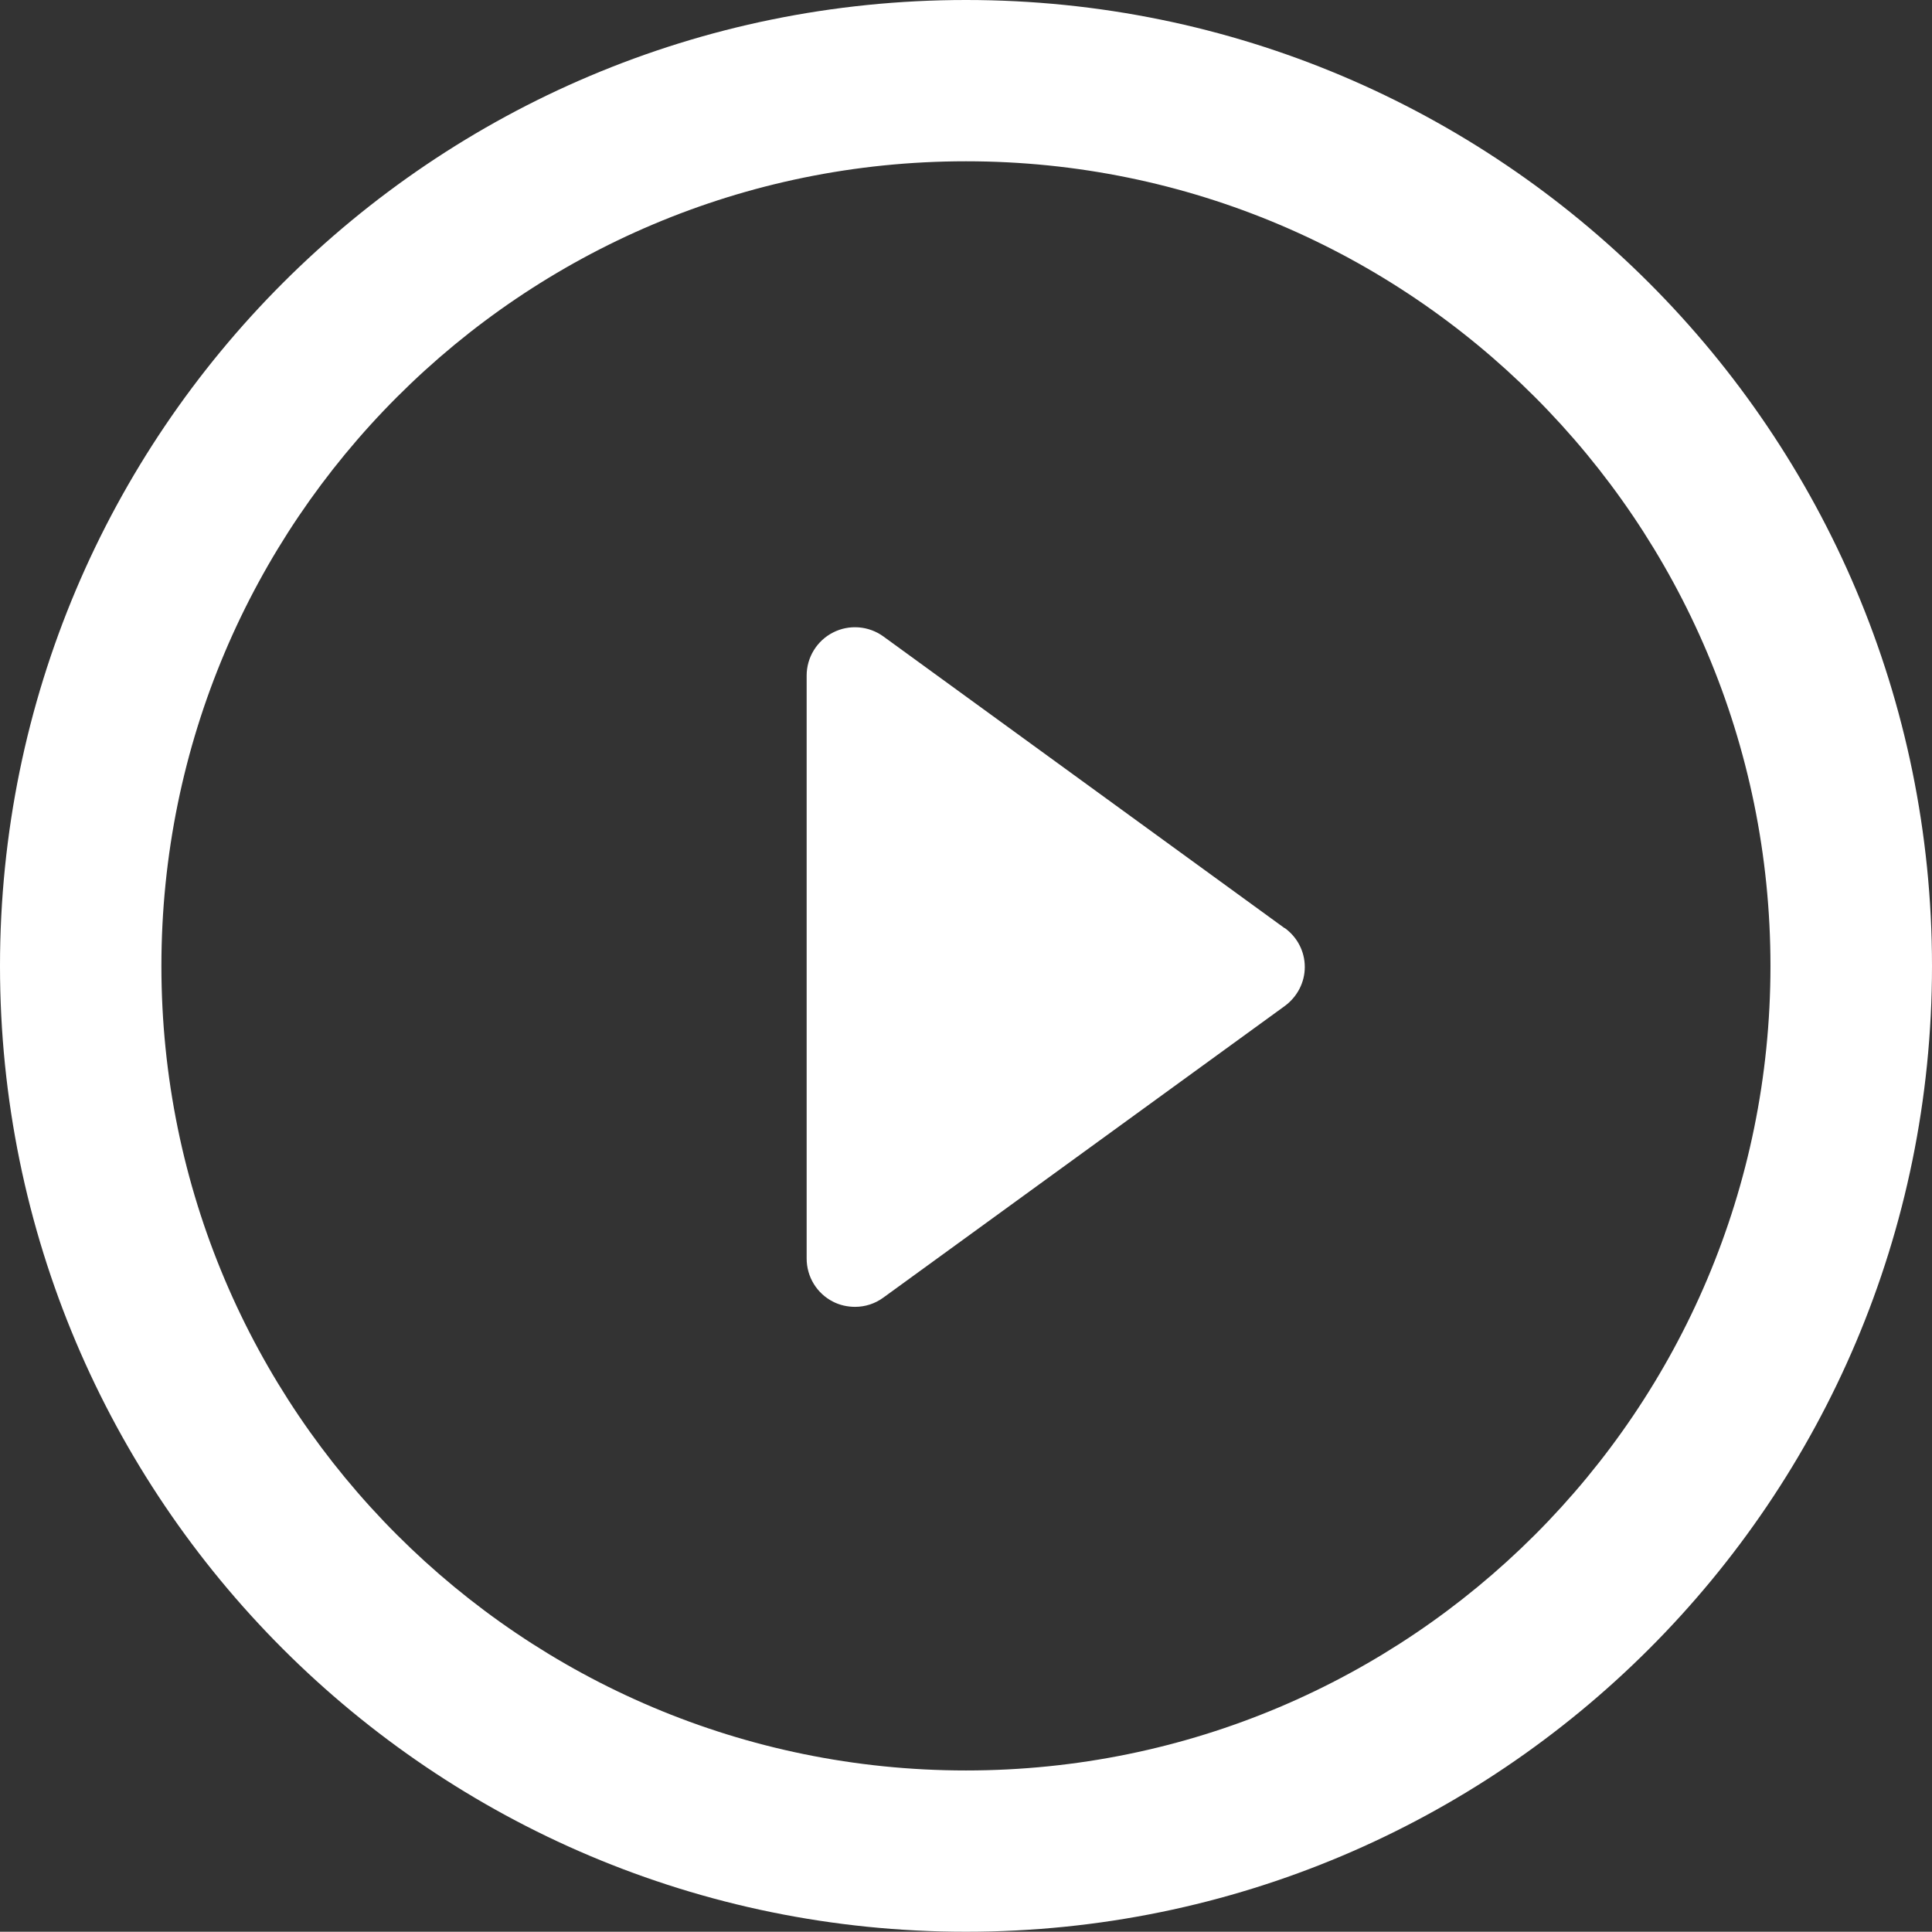
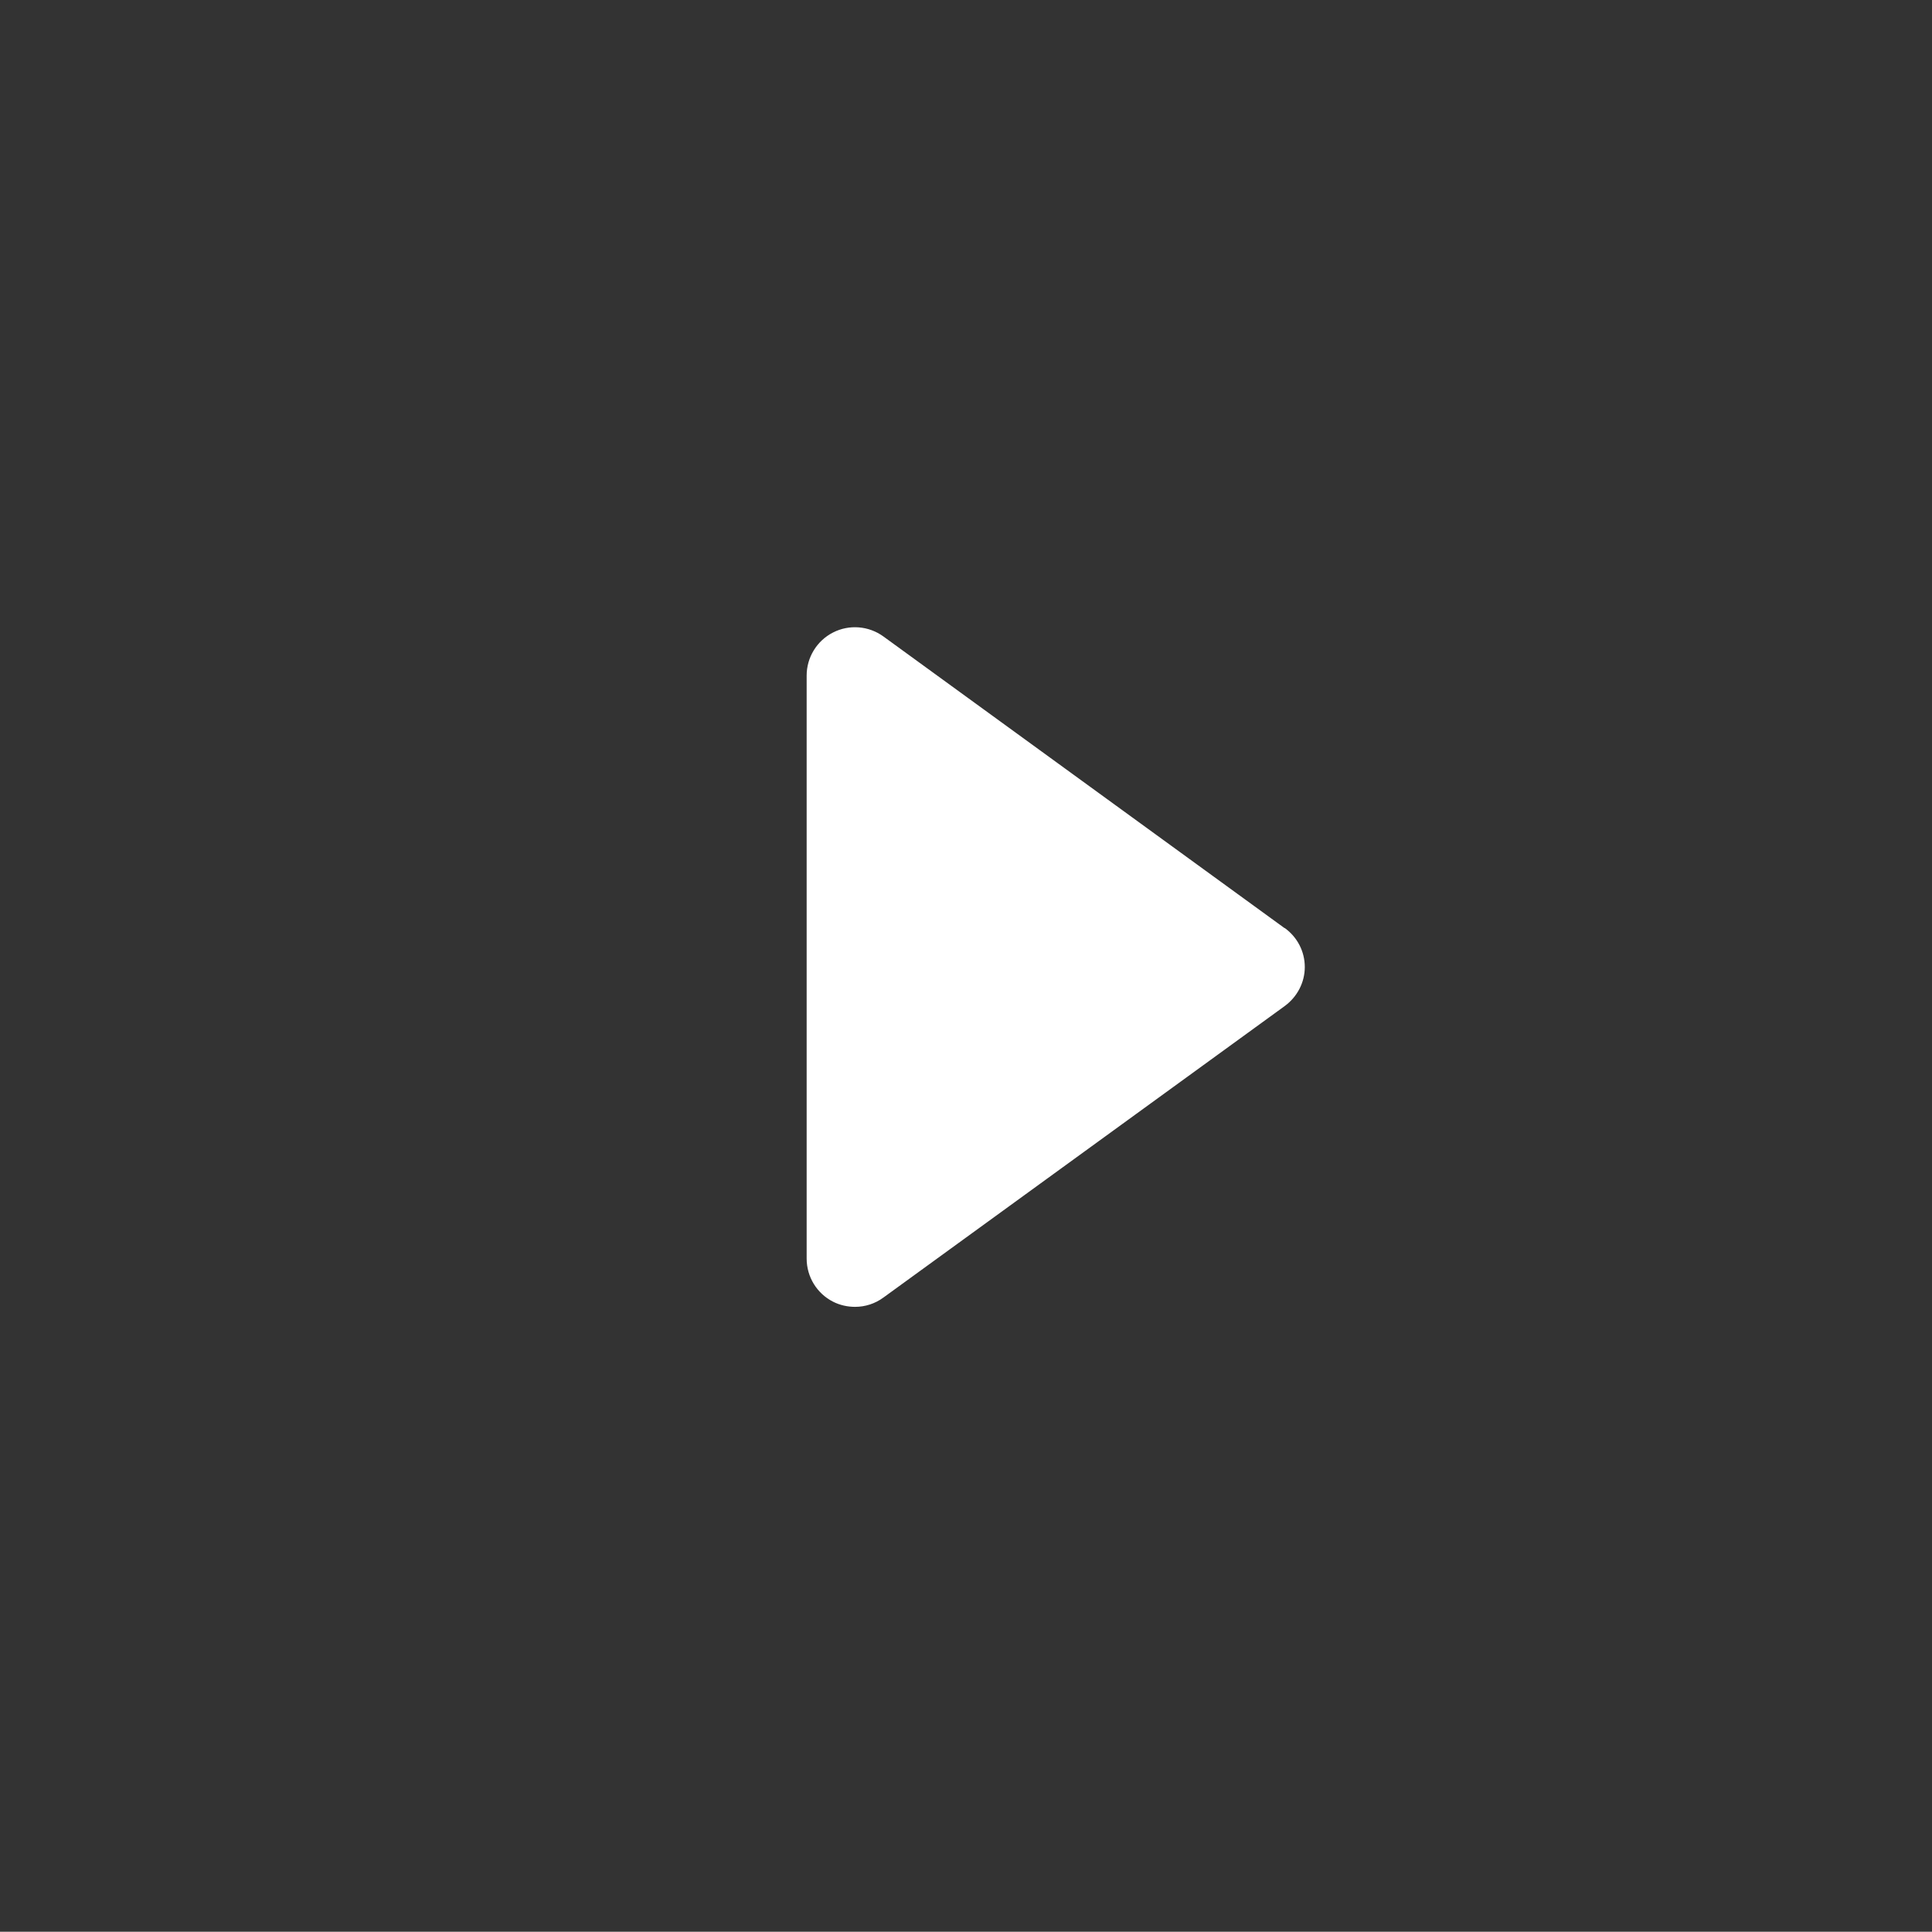
<svg xmlns="http://www.w3.org/2000/svg" id="Camada_1" data-name="Camada 1" viewBox="0 0 149.98 149.96">
  <rect x="0" y="0" width="149.98" height="149.96" fill="#333333" stroke="none" />
  <defs>
    <style>
      .cls-1 {
        fill: #fff;
      }
    </style>
  </defs>
  <path class="cls-1" d="M99.72,72.05l-31.14-22.64c-1.14-.83-2.66-.95-3.91-.31-1.26.64-2.05,1.94-2.05,3.34v45.26c0,1.42.79,2.71,2.05,3.35.53.27,1.12.4,1.71.4.77,0,1.55-.24,2.21-.73l31.14-22.62c.98-.72,1.56-1.84,1.56-3.03,0-1.21-.58-2.32-1.56-3.03Z" />
-   <path class="cls-1" d="M74.99,0C33.57,0,0,33.57,0,74.99s33.57,74.97,74.99,74.97,74.99-33.56,74.99-74.97c0-41.42-33.57-74.99-74.99-74.99ZM74.99,137.44c-34.5,0-62.46-27.95-62.46-62.45S40.49,12.52,74.99,12.52s62.45,27.98,62.45,62.47c0,34.5-27.96,62.45-62.45,62.45Z" />
</svg>